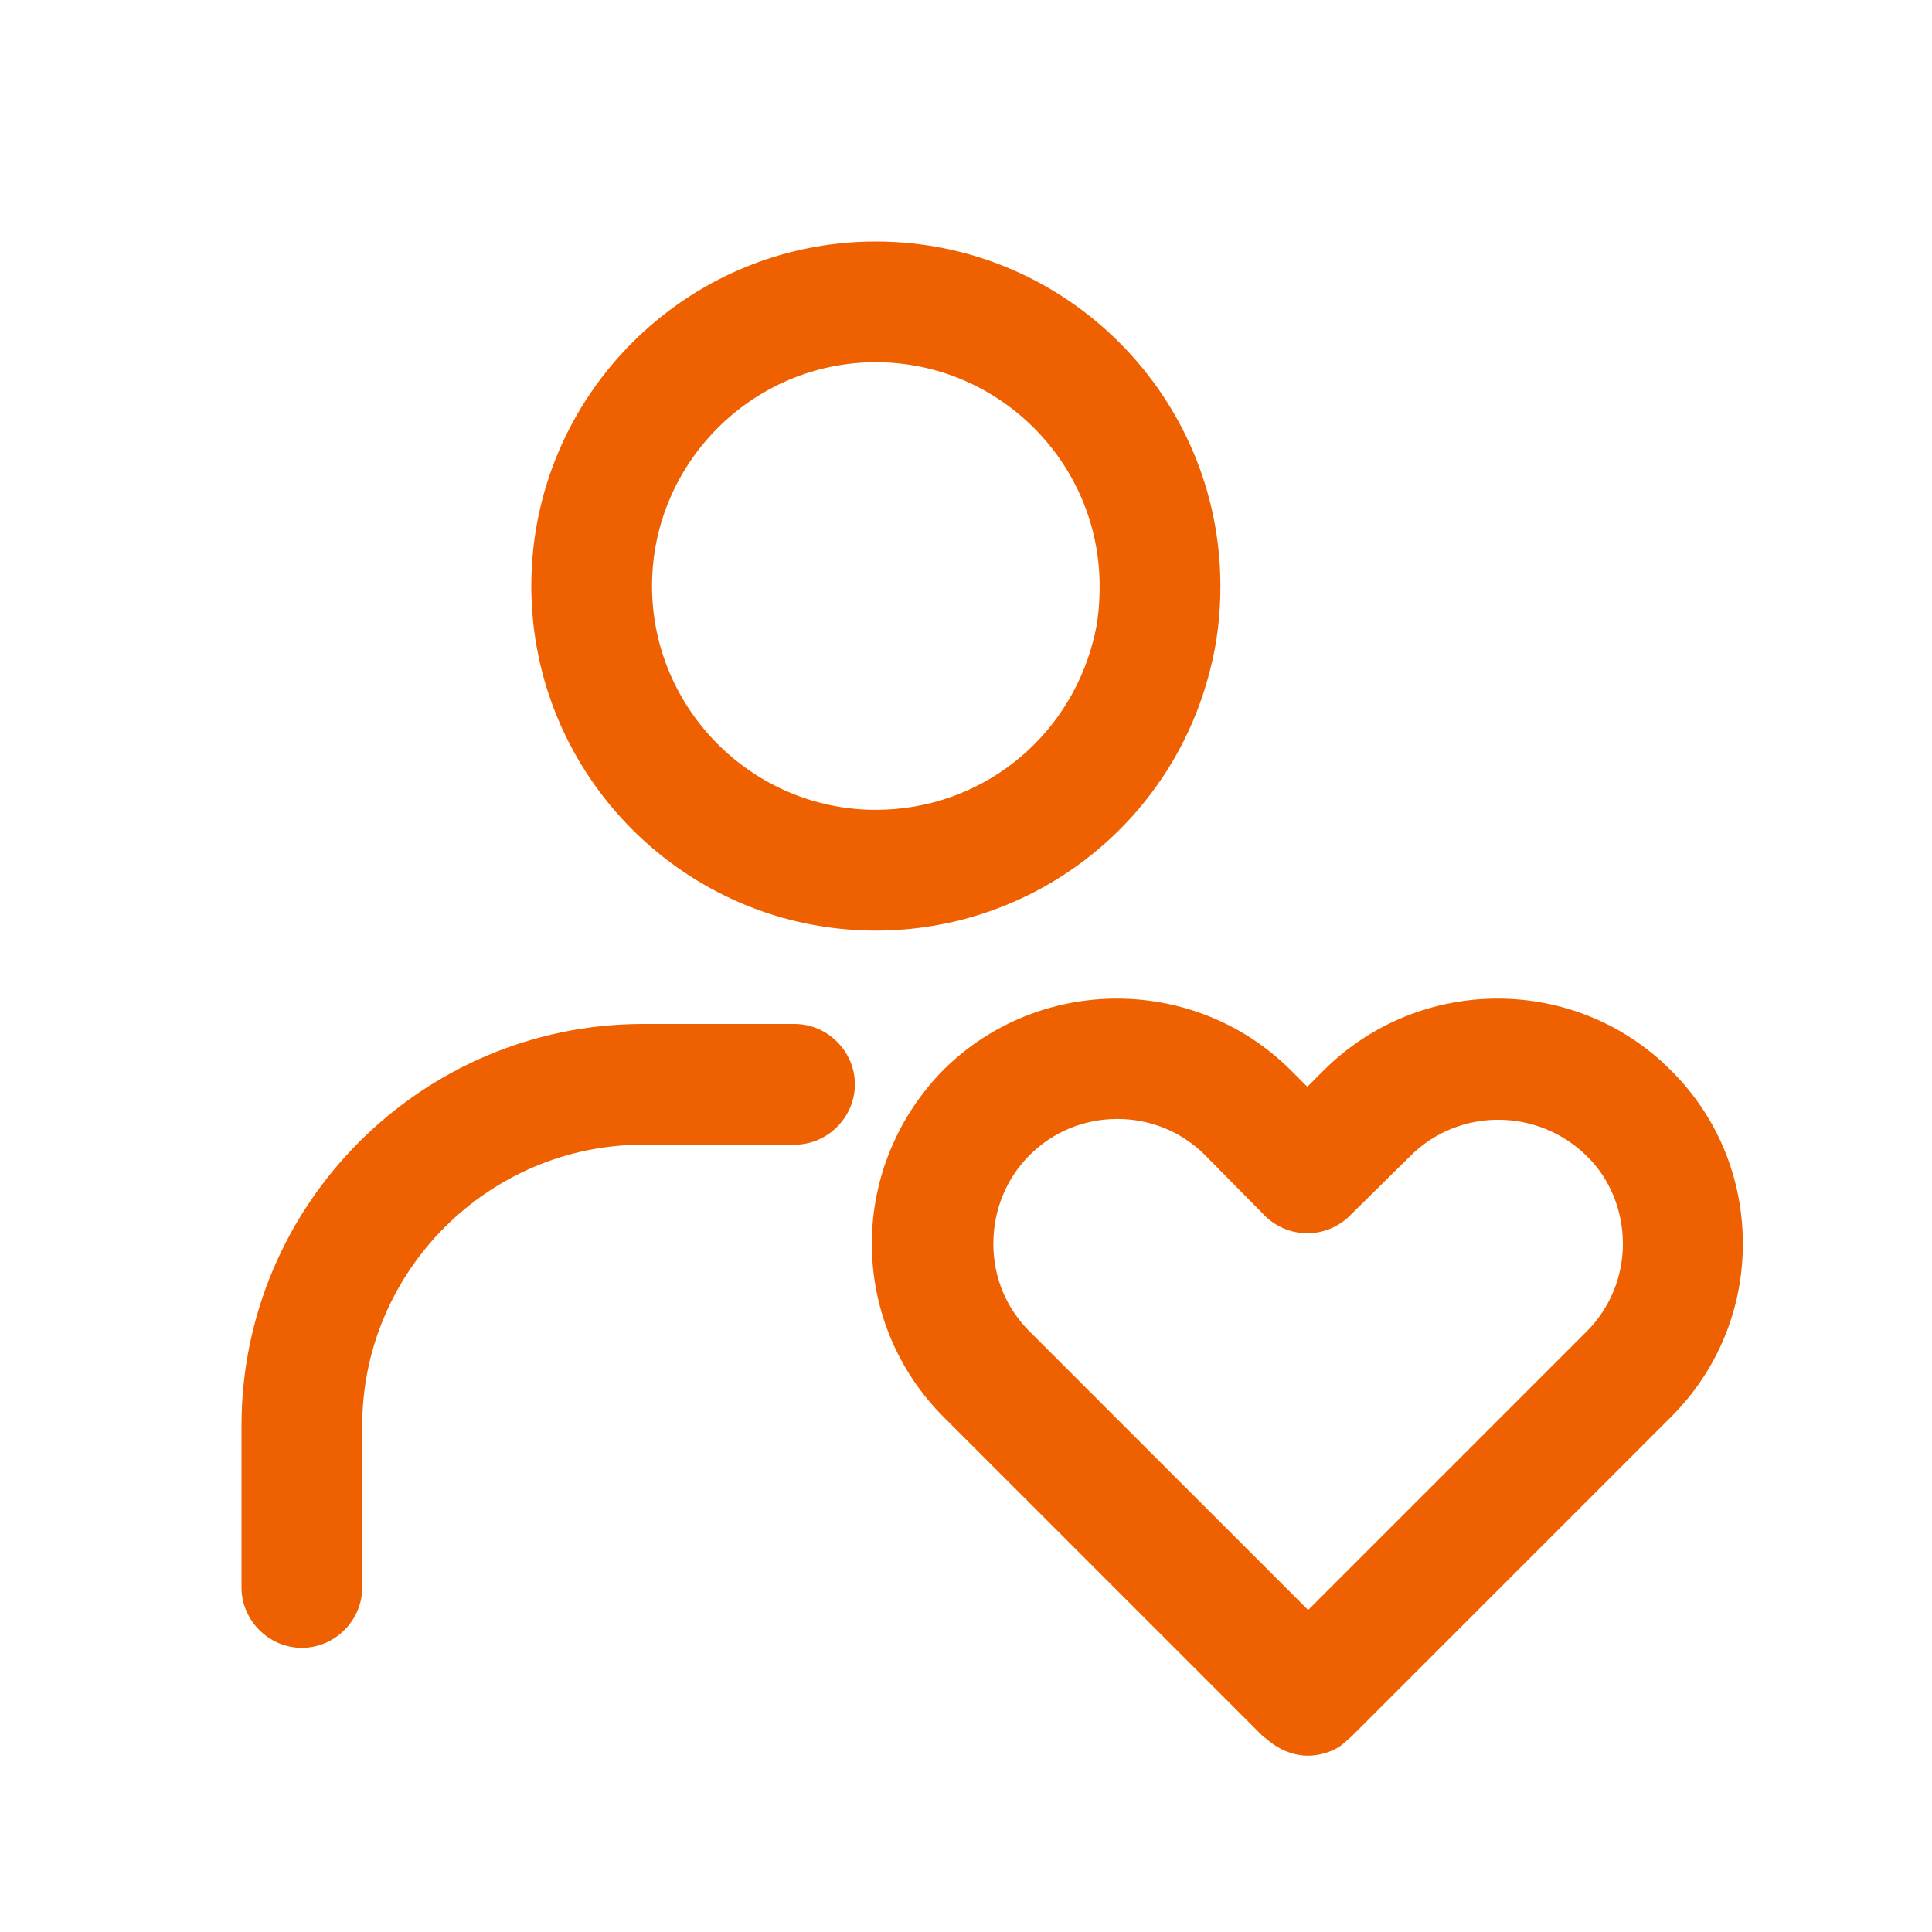
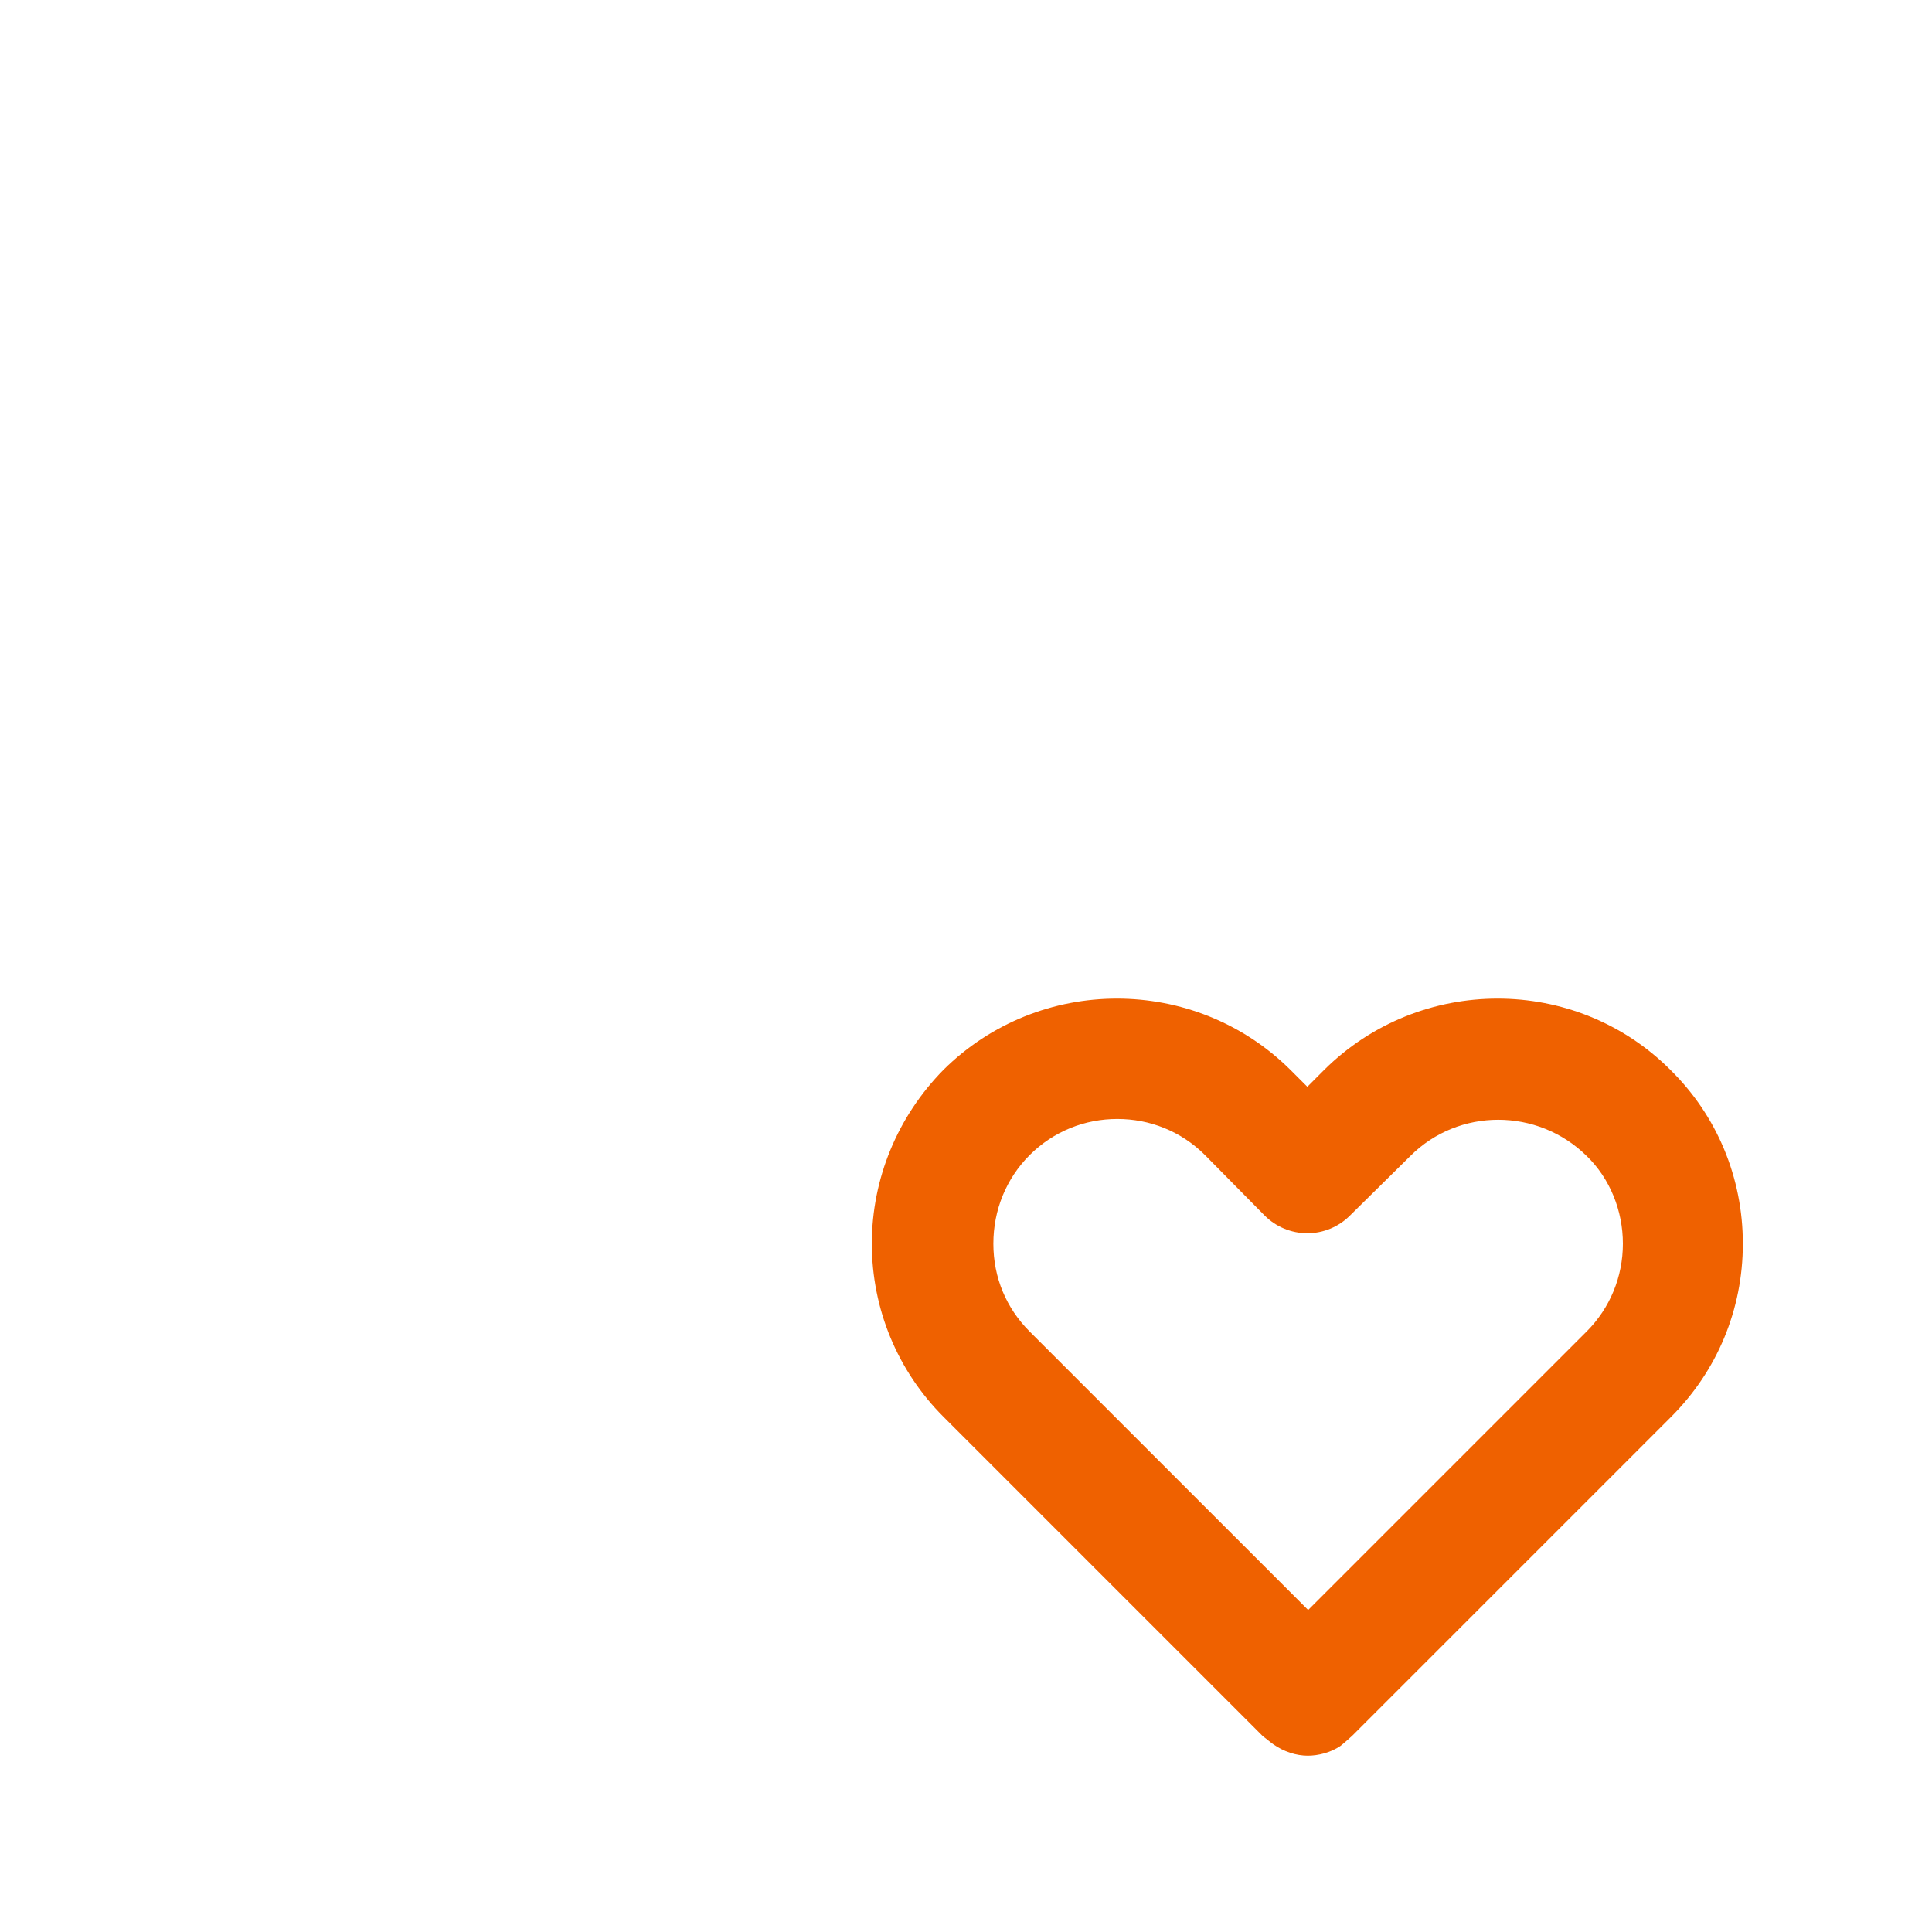
<svg xmlns="http://www.w3.org/2000/svg" width="55" height="55" viewBox="0 0 55 55" fill="none">
  <path d="M37.24 49.981C36.896 49.981 36.552 49.867 36.254 49.66C36.185 49.615 36.025 49.477 35.956 49.431L26.858 40.333C25.552 39.027 24.819 37.263 24.819 35.406C24.819 33.55 25.552 31.785 26.858 30.456C29.585 27.752 34.008 27.752 36.735 30.456L37.217 30.938L37.698 30.456C40.425 27.752 44.848 27.752 47.552 30.456C48.881 31.762 49.615 33.527 49.615 35.406C49.615 37.285 48.881 39.027 47.575 40.333L38.5 49.408C38.5 49.408 38.248 49.638 38.156 49.706C37.881 49.89 37.538 49.981 37.217 49.981H37.24ZM31.808 31.854C30.892 31.854 29.998 32.198 29.31 32.885C28.646 33.55 28.279 34.444 28.279 35.406C28.279 36.369 28.646 37.24 29.31 37.904L37.24 45.833L45.169 37.904C45.833 37.24 46.2 36.346 46.2 35.406C46.2 34.467 45.833 33.55 45.169 32.908C43.771 31.533 41.525 31.533 40.15 32.908L38.431 34.604C38.11 34.925 37.675 35.108 37.217 35.108C36.758 35.108 36.323 34.925 36.002 34.604L34.306 32.885C33.619 32.198 32.725 31.854 31.808 31.854Z" fill="#EF6100" />
-   <path d="M24.933 26.492C19.525 26.492 15.125 22.092 15.125 16.683C15.125 11.275 19.525 6.875 24.933 6.875C30.342 6.875 34.742 11.275 34.742 16.683C34.742 17.508 34.65 18.31 34.444 19.09C33.344 23.444 29.425 26.492 24.933 26.492ZM24.933 10.312C21.427 10.312 18.562 13.177 18.562 16.683C18.562 20.19 21.427 23.054 24.933 23.054C27.867 23.054 30.387 21.083 31.121 18.242C31.258 17.738 31.304 17.21 31.304 16.683C31.304 13.177 28.44 10.312 24.933 10.312Z" fill="#EF6100" />
-   <path d="M8.594 46.91C7.654 46.91 6.875 46.131 6.875 45.192V40.585C6.875 34.283 12.008 29.15 18.31 29.15H22.619C23.558 29.15 24.337 29.929 24.337 30.869C24.337 31.808 23.558 32.587 22.619 32.587H18.31C13.91 32.587 10.312 36.185 10.312 40.585V45.192C10.312 46.131 9.533 46.91 8.594 46.91Z" fill="#EF6100" />
</svg>